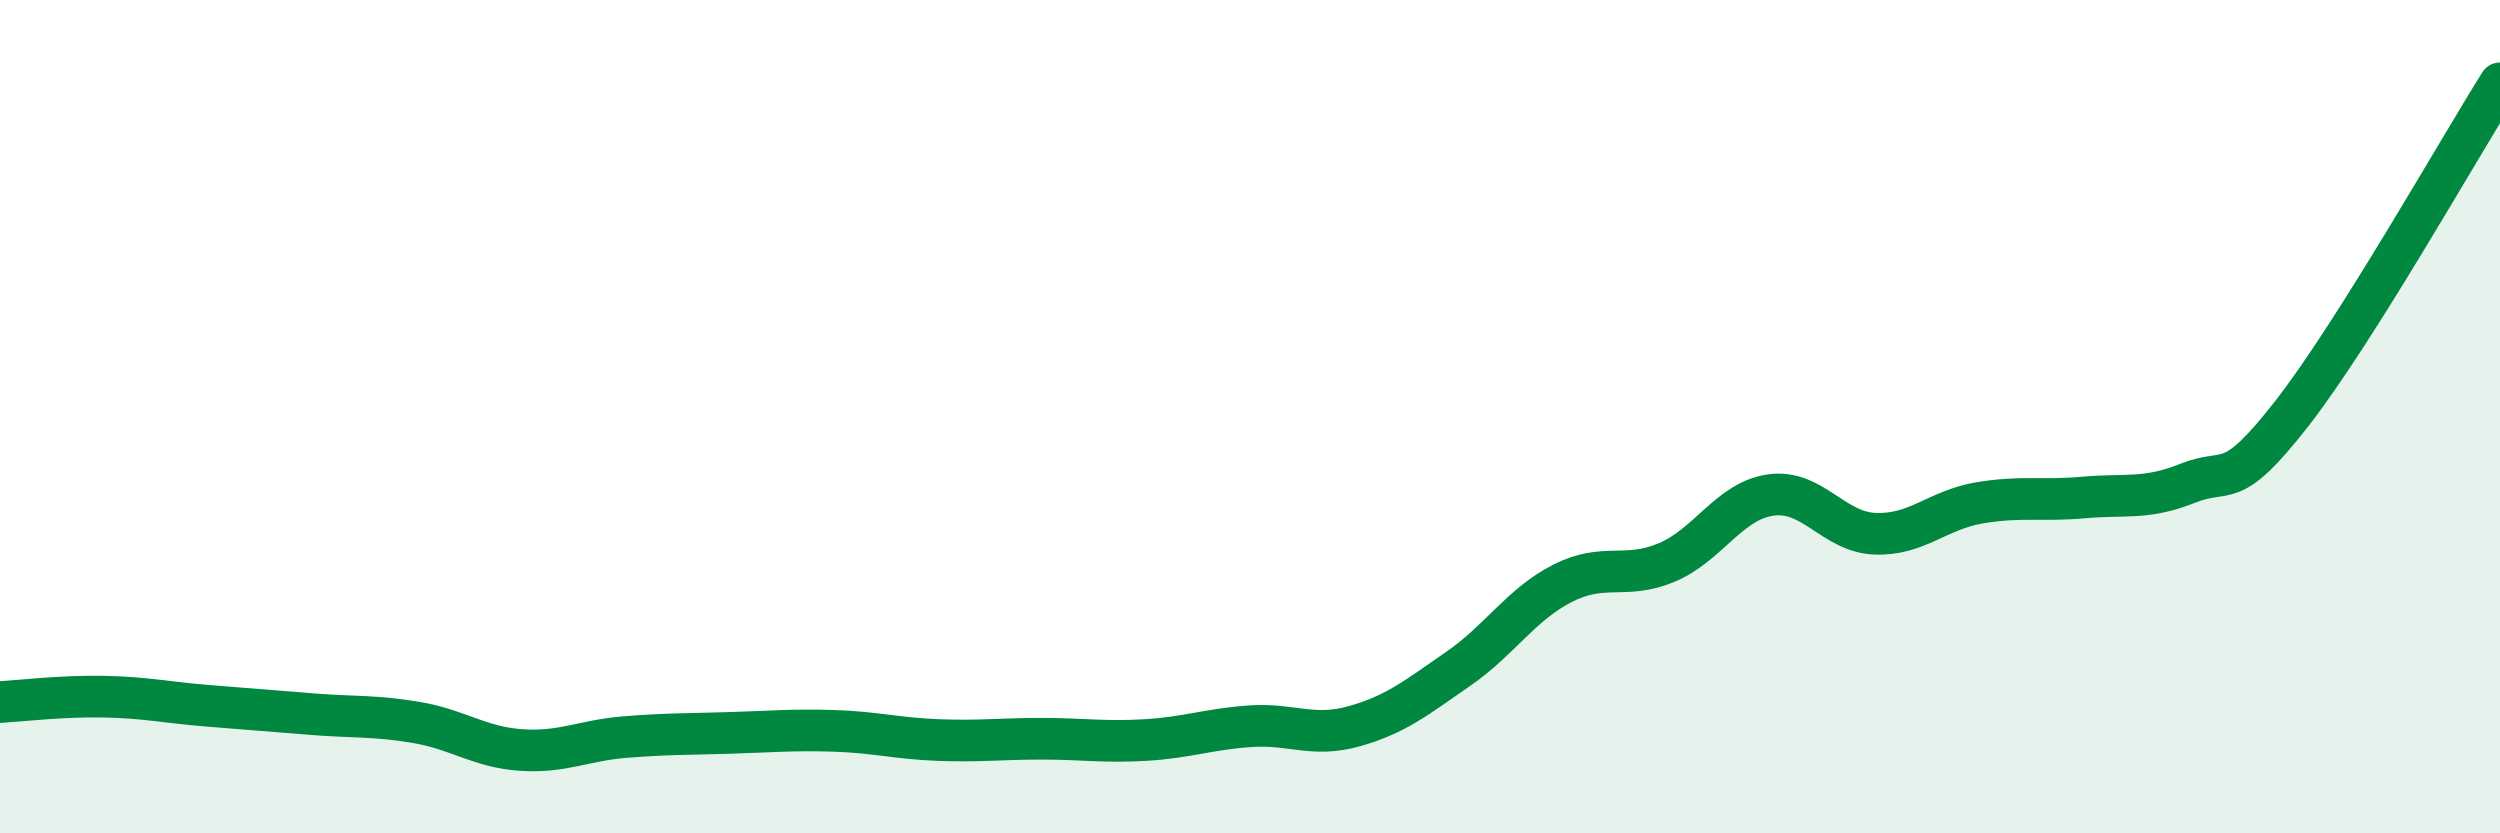
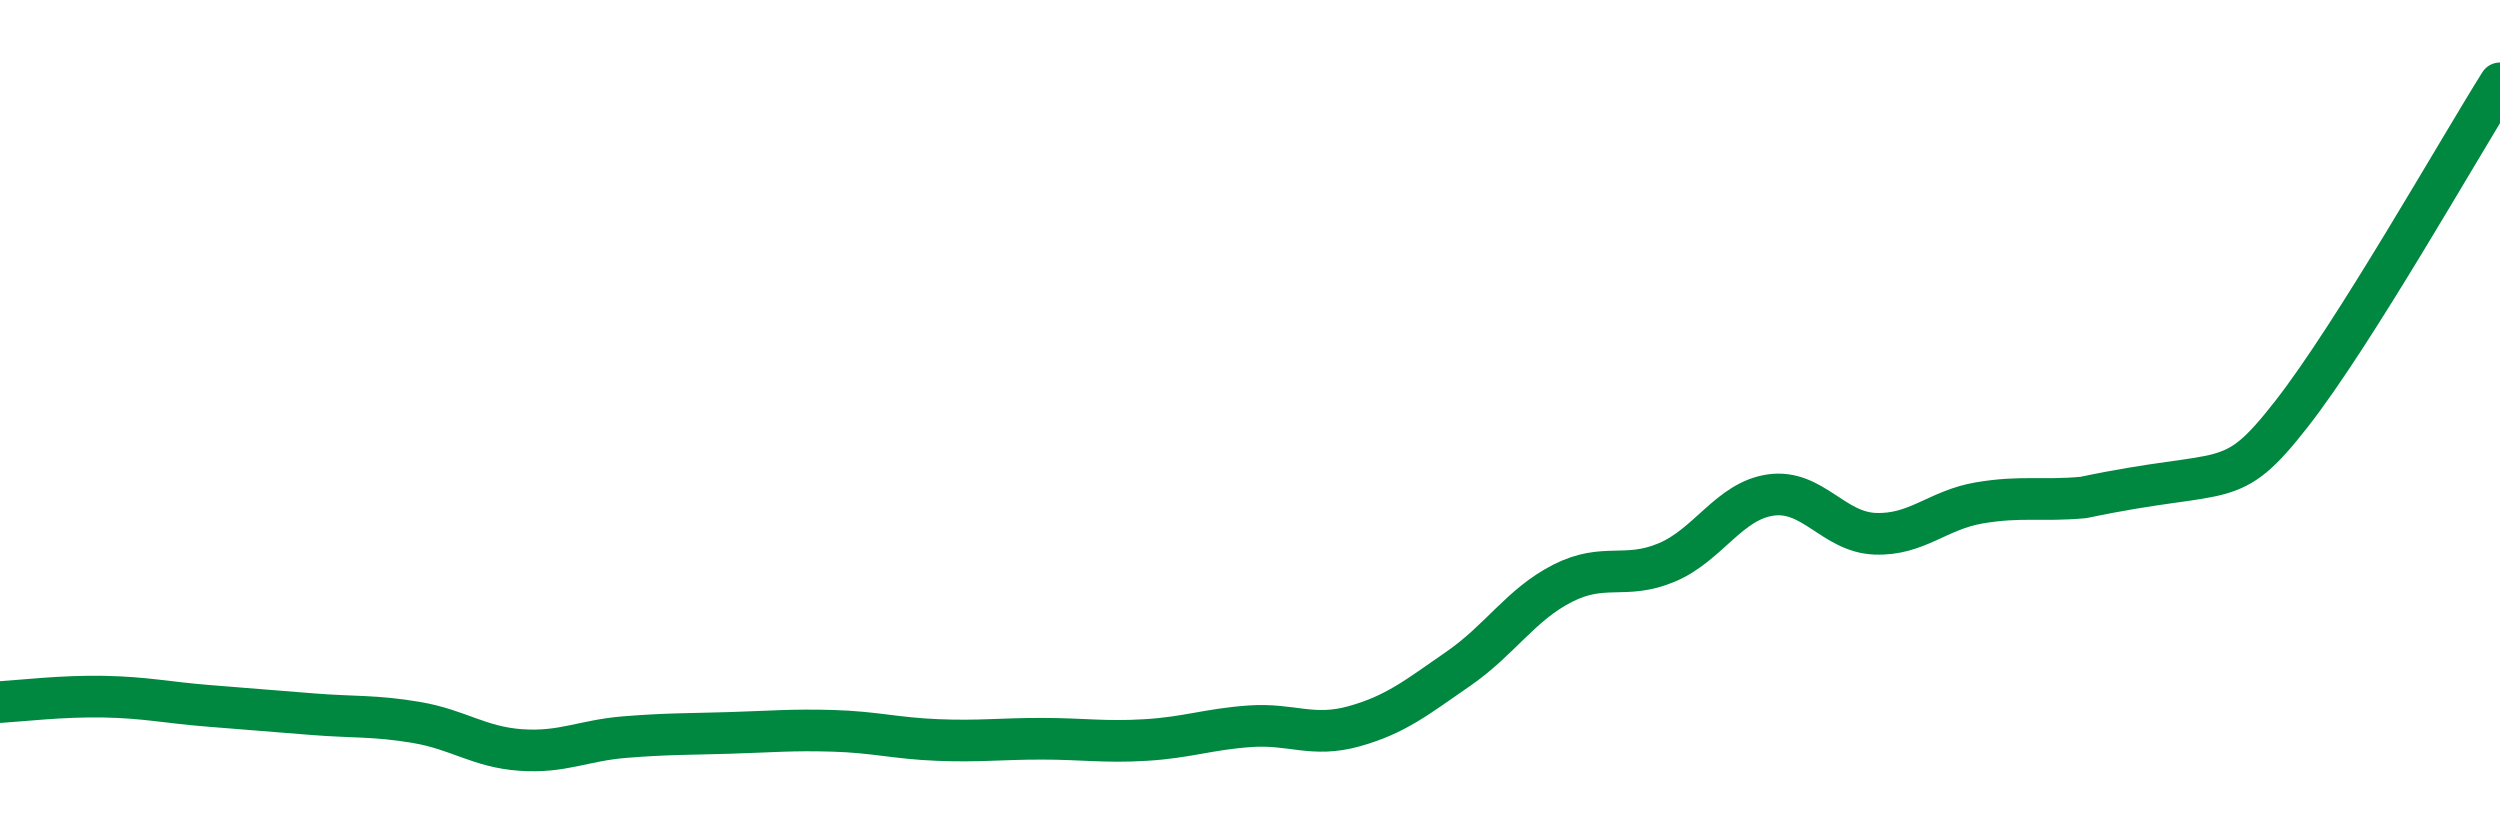
<svg xmlns="http://www.w3.org/2000/svg" width="60" height="20" viewBox="0 0 60 20">
-   <path d="M 0,16.85 C 0.5,16.82 1.5,16.7 2.5,16.72 C 3.5,16.74 4,16.86 5,16.94 C 6,17.02 6.5,17.06 7.5,17.14 C 8.5,17.22 9,17.17 10,17.34 C 11,17.51 11.5,17.93 12.5,18 C 13.5,18.07 14,17.77 15,17.69 C 16,17.61 16.5,17.62 17.5,17.59 C 18.5,17.56 19,17.51 20,17.54 C 21,17.57 21.5,17.72 22.5,17.76 C 23.5,17.8 24,17.73 25,17.73 C 26,17.73 26.5,17.82 27.5,17.76 C 28.5,17.7 29,17.5 30,17.43 C 31,17.36 31.5,17.71 32.5,17.43 C 33.5,17.15 34,16.74 35,16.05 C 36,15.36 36.5,14.51 37.5,14 C 38.5,13.49 39,13.92 40,13.5 C 41,13.08 41.5,12.02 42.5,11.88 C 43.5,11.74 44,12.77 45,12.81 C 46,12.85 46.5,12.24 47.5,12.07 C 48.5,11.9 49,12.03 50,11.94 C 51,11.85 51.5,12 52.5,11.6 C 53.5,11.2 53.5,11.85 55,9.93 C 56.5,8.01 59,3.59 60,2L60 20L0 20Z" fill="#008740" opacity="0.1" stroke-linecap="round" stroke-linejoin="round" />
-   <path d="M 0,16.85 C 0.5,16.82 1.5,16.7 2.5,16.72 C 3.5,16.74 4,16.86 5,16.94 C 6,17.02 6.5,17.06 7.5,17.14 C 8.5,17.22 9,17.17 10,17.34 C 11,17.51 11.5,17.93 12.5,18 C 13.5,18.07 14,17.77 15,17.69 C 16,17.61 16.5,17.62 17.5,17.59 C 18.5,17.56 19,17.51 20,17.54 C 21,17.57 21.5,17.72 22.5,17.76 C 23.5,17.8 24,17.73 25,17.73 C 26,17.73 26.5,17.82 27.5,17.76 C 28.5,17.7 29,17.5 30,17.43 C 31,17.36 31.5,17.71 32.5,17.43 C 33.5,17.15 34,16.74 35,16.05 C 36,15.36 36.5,14.51 37.5,14 C 38.5,13.49 39,13.92 40,13.5 C 41,13.08 41.5,12.02 42.5,11.88 C 43.5,11.74 44,12.77 45,12.81 C 46,12.85 46.5,12.24 47.5,12.07 C 48.5,11.9 49,12.03 50,11.94 C 51,11.85 51.5,12 52.5,11.6 C 53.5,11.2 53.5,11.85 55,9.93 C 56.5,8.01 59,3.59 60,2" stroke="#008740" stroke-width="1" fill="none" stroke-linecap="round" stroke-linejoin="round" />
+   <path d="M 0,16.85 C 0.5,16.82 1.5,16.7 2.5,16.72 C 3.5,16.74 4,16.86 5,16.94 C 6,17.02 6.5,17.06 7.5,17.14 C 8.5,17.22 9,17.17 10,17.34 C 11,17.51 11.5,17.93 12.5,18 C 13.5,18.07 14,17.77 15,17.69 C 16,17.61 16.5,17.62 17.5,17.59 C 18.5,17.56 19,17.51 20,17.54 C 21,17.57 21.5,17.72 22.5,17.76 C 23.5,17.8 24,17.73 25,17.73 C 26,17.73 26.5,17.82 27.5,17.76 C 28.5,17.7 29,17.5 30,17.43 C 31,17.36 31.5,17.71 32.5,17.43 C 33.5,17.15 34,16.74 35,16.05 C 36,15.36 36.5,14.51 37.5,14 C 38.5,13.49 39,13.92 40,13.5 C 41,13.08 41.5,12.02 42.5,11.88 C 43.5,11.74 44,12.77 45,12.81 C 46,12.85 46.5,12.24 47.5,12.07 C 48.5,11.9 49,12.03 50,11.94 C 53.5,11.2 53.5,11.85 55,9.93 C 56.5,8.01 59,3.59 60,2" stroke="#008740" stroke-width="1" fill="none" stroke-linecap="round" stroke-linejoin="round" />
</svg>